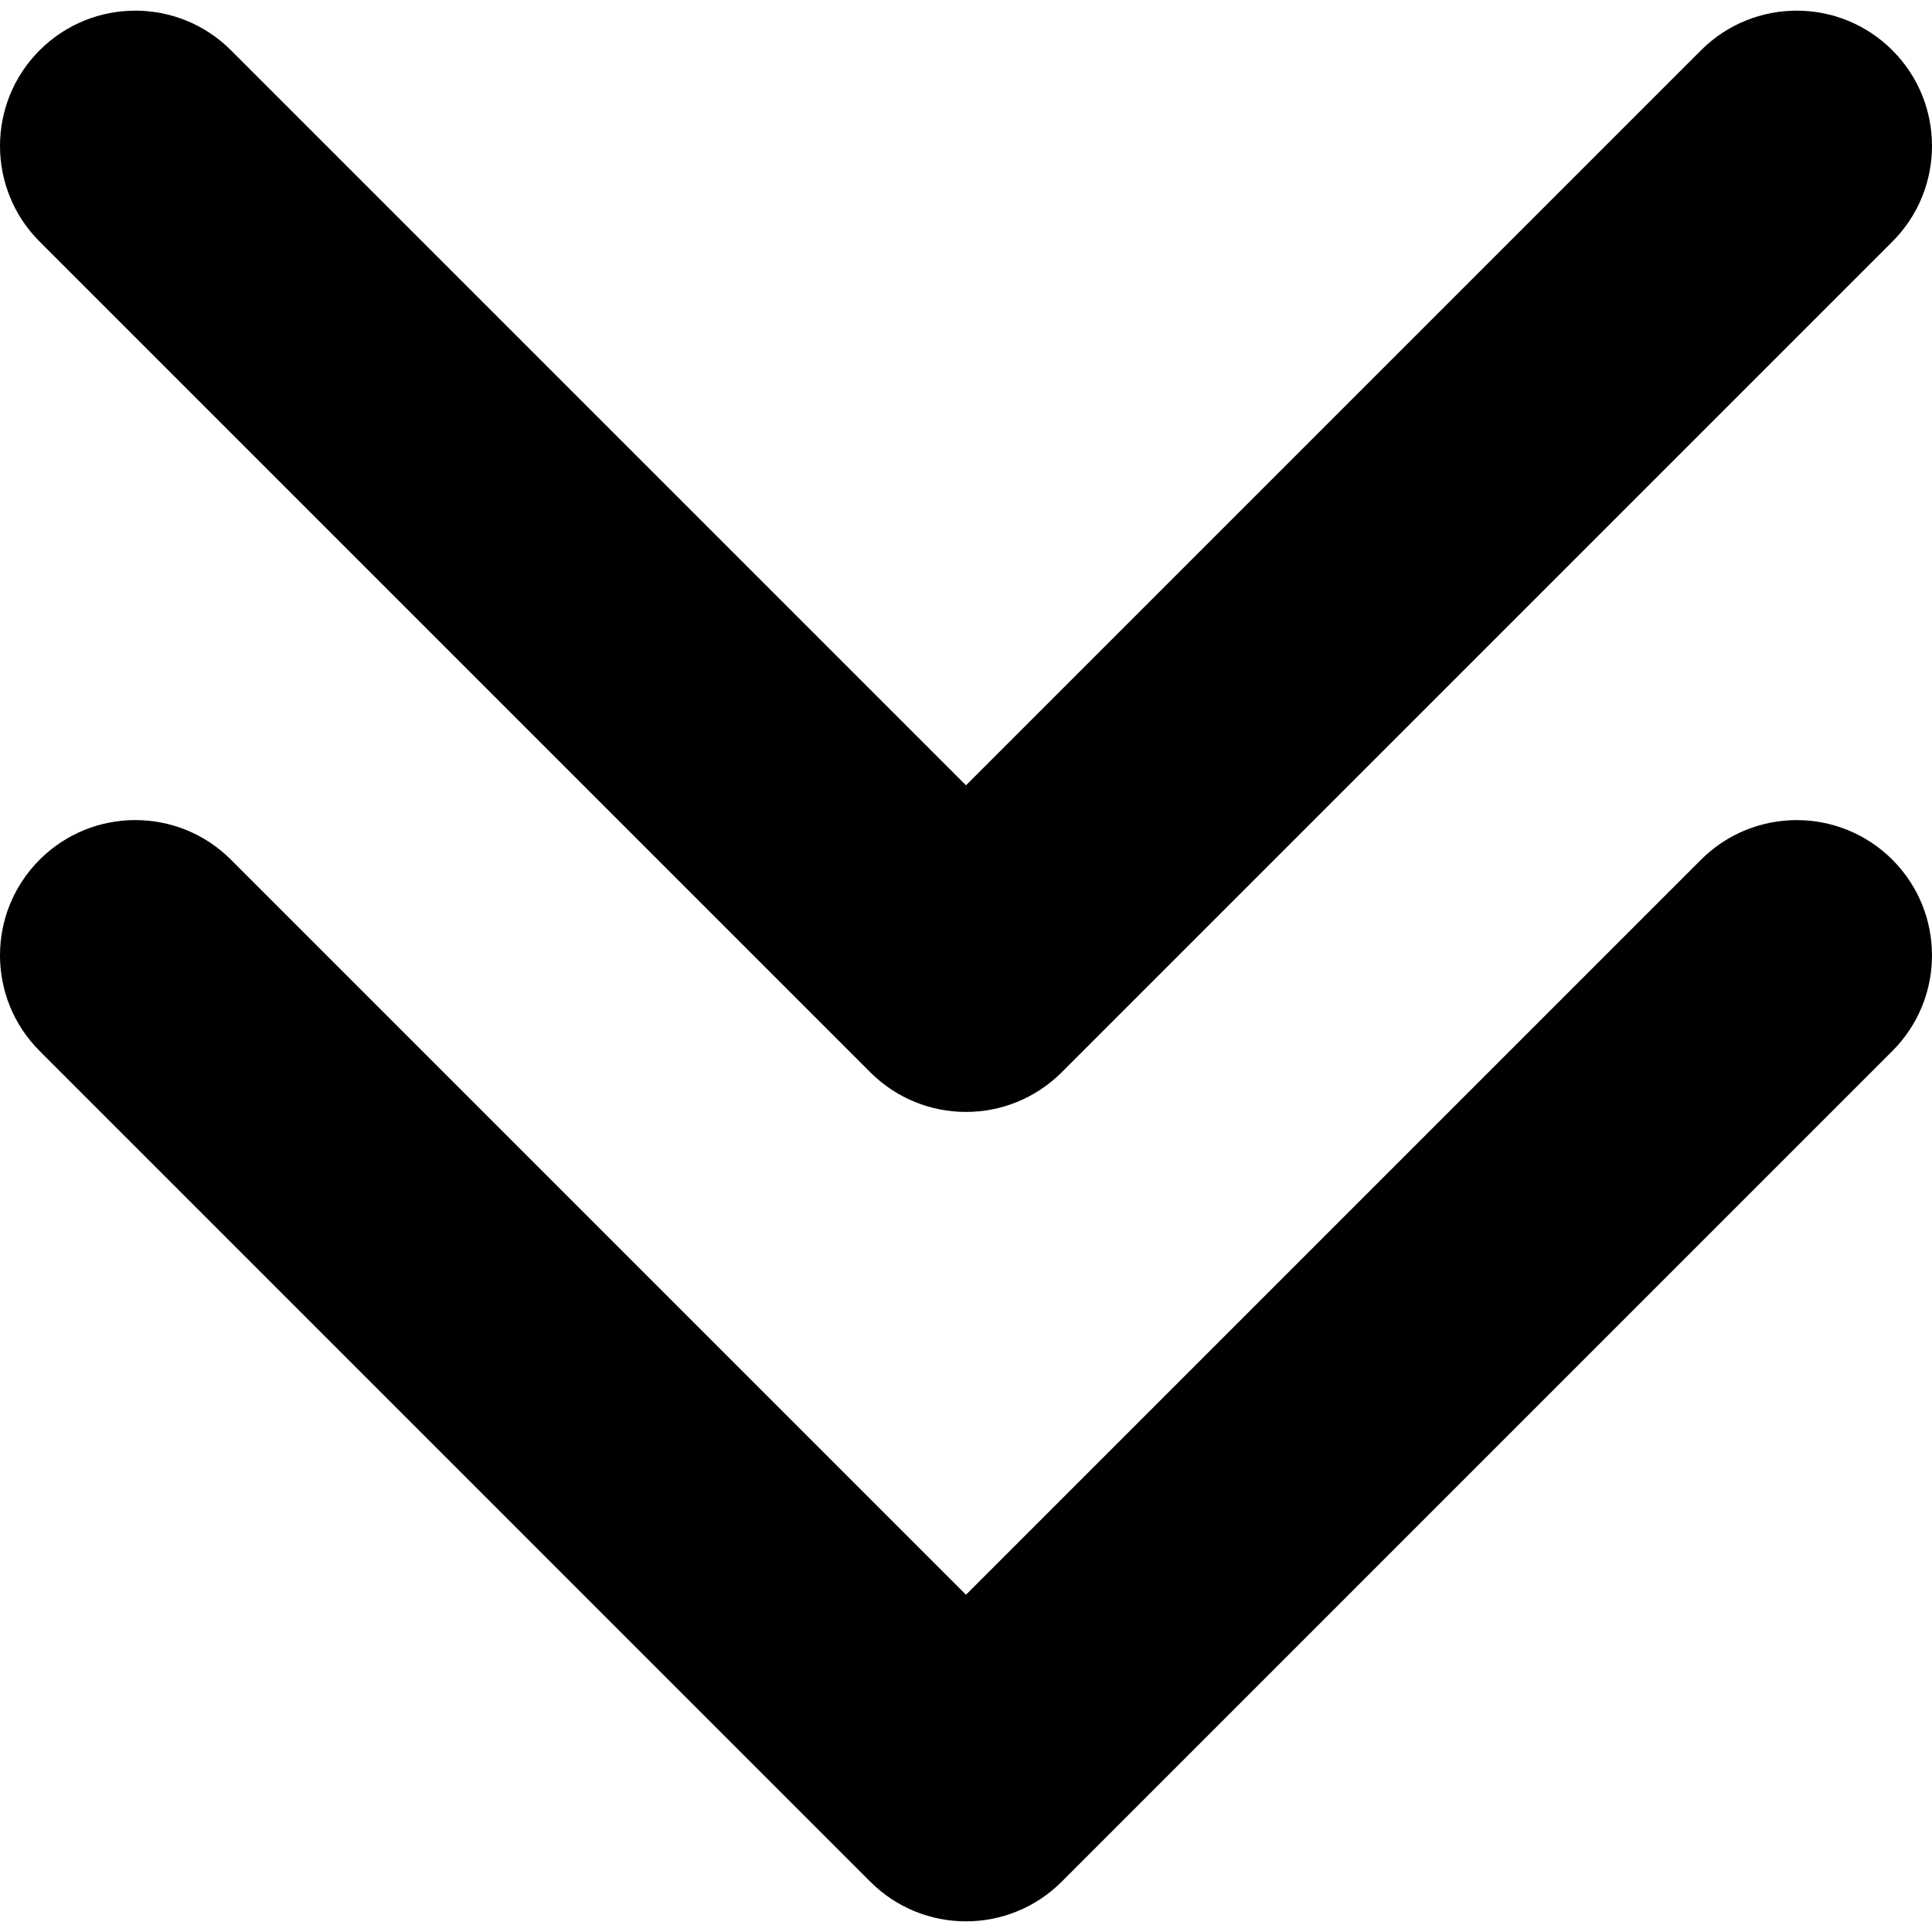
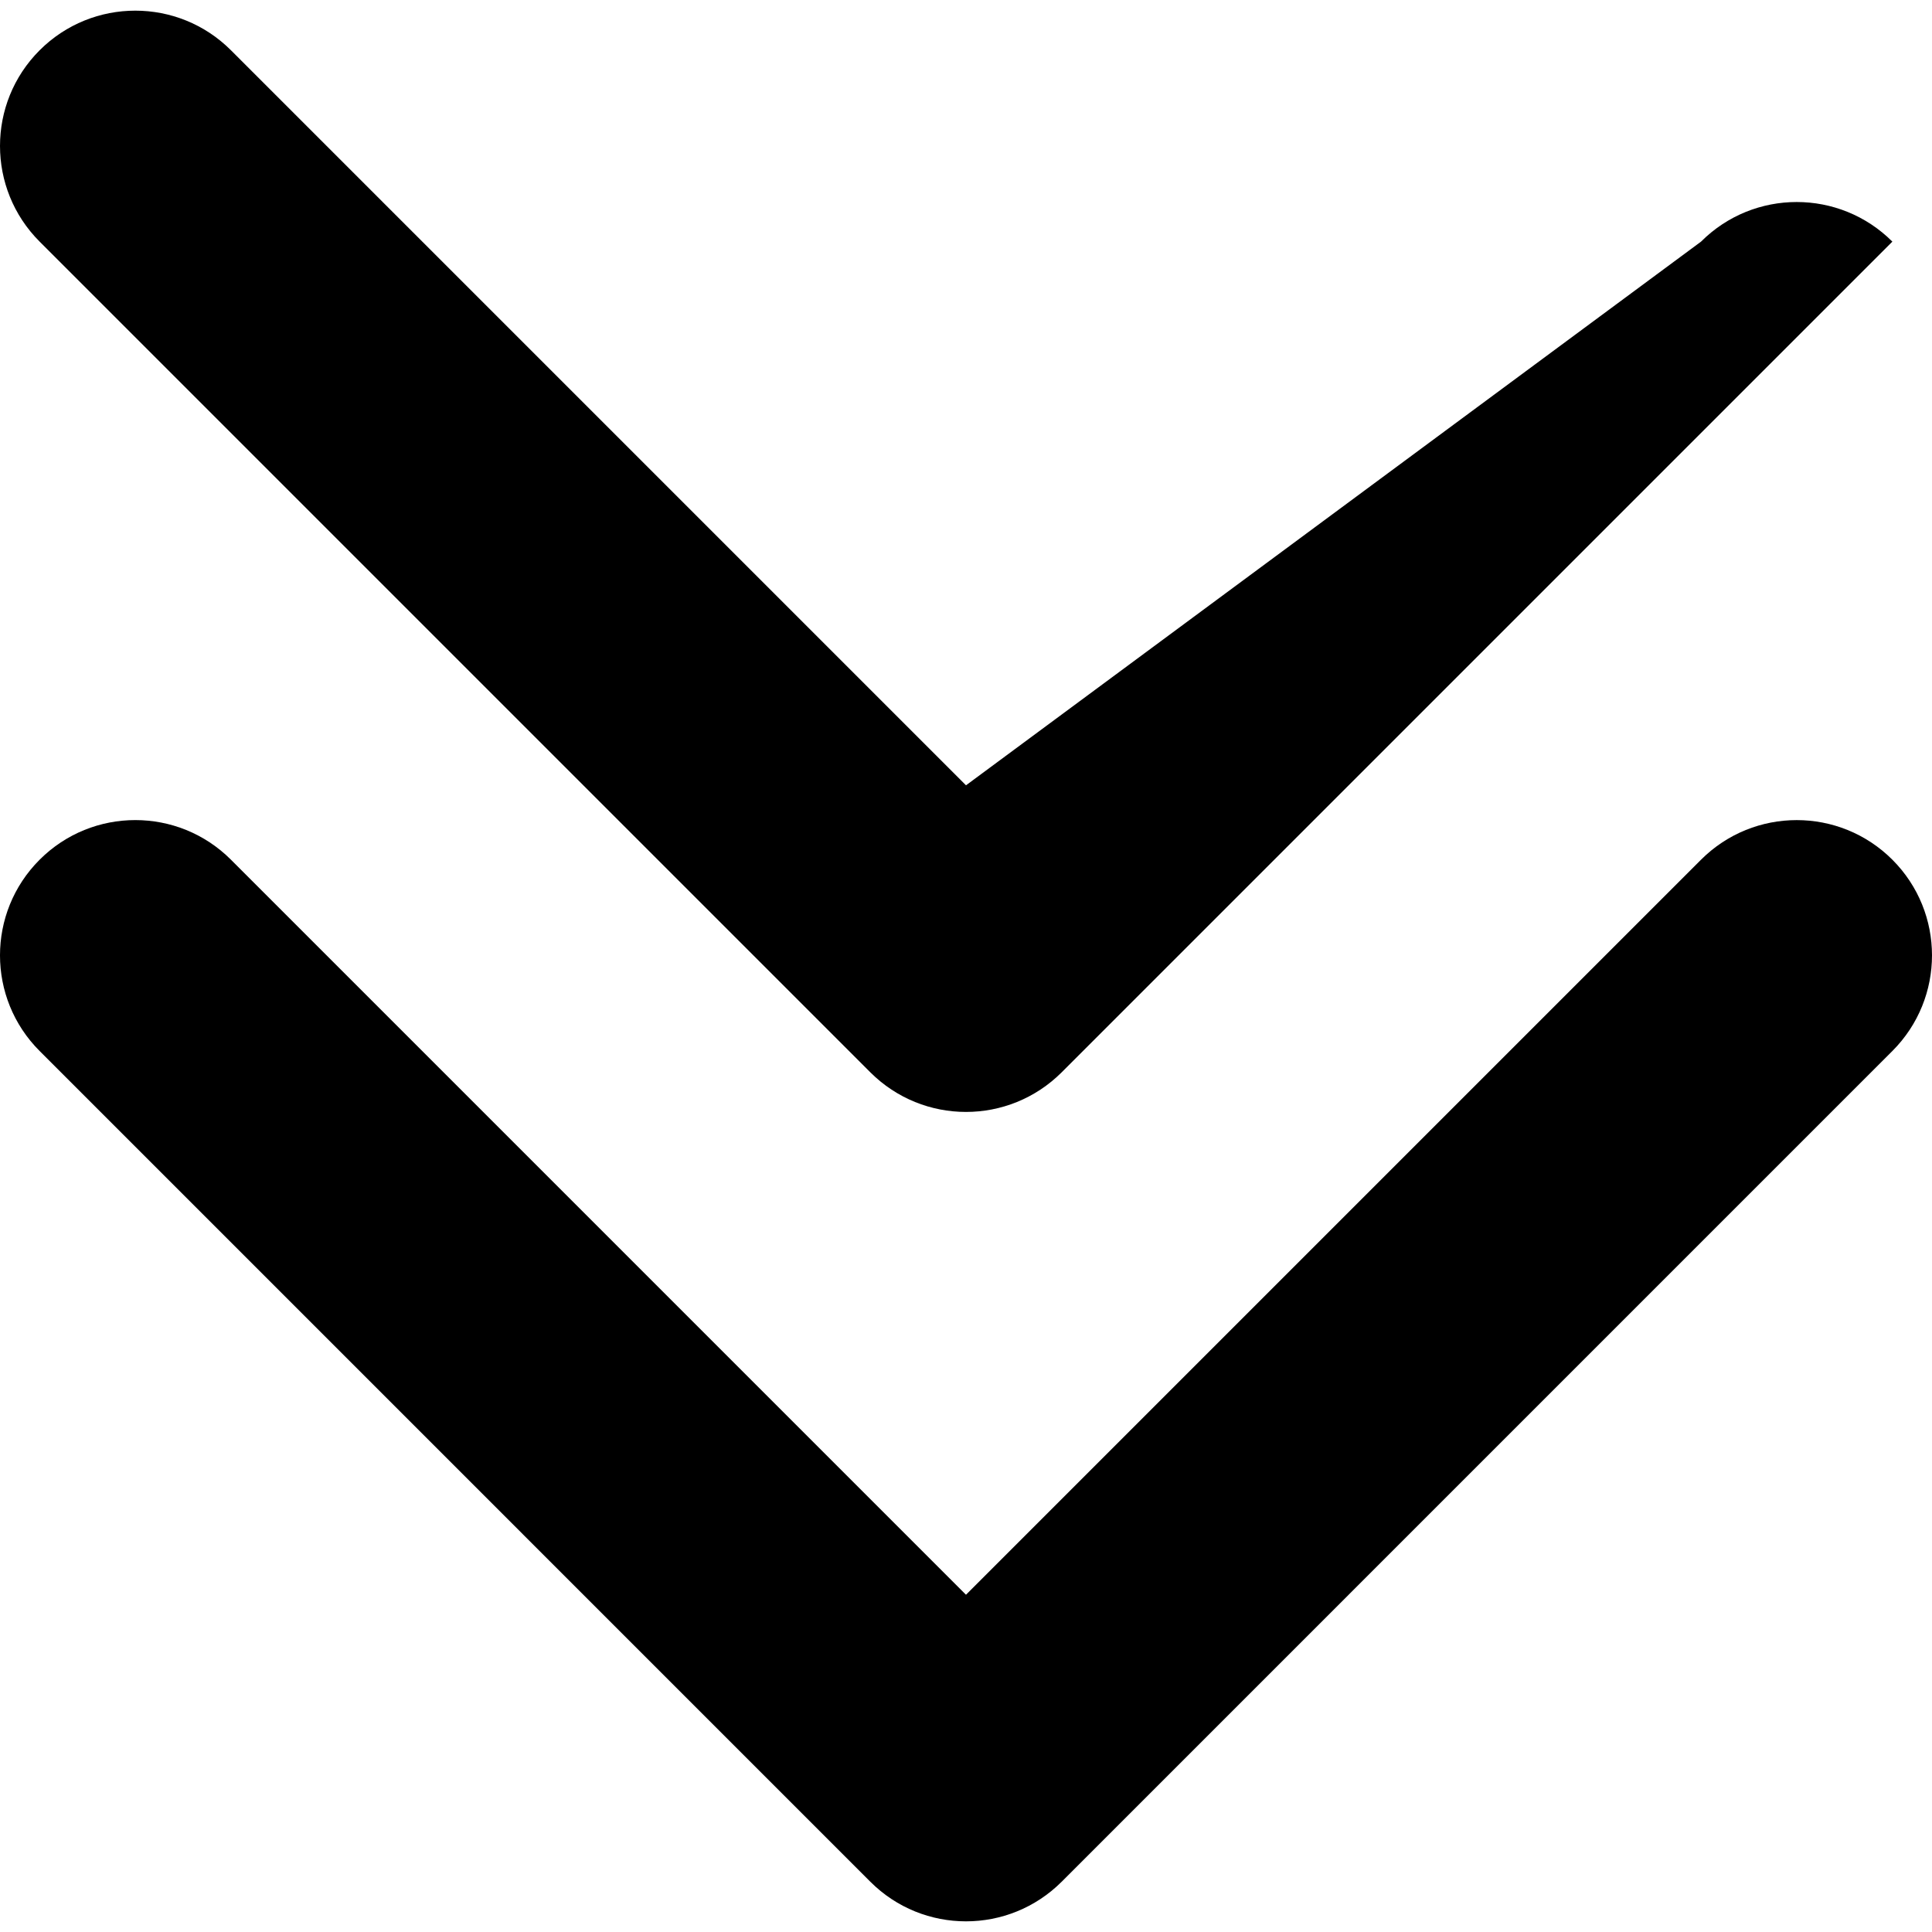
<svg xmlns="http://www.w3.org/2000/svg" version="1.1" id="Capa_1" x="0px" y="0px" width="436.717px" height="436.717px" viewBox="0 0 436.717 436.717" style="enable-background:new 0 0 436.717 436.717;" xml:space="preserve">
  <g>
-     <path d="M427.758,194.331c11.945,11.94,11.945,31.298,0,43.243L239.979,425.359c-5.97,5.958-13.796,8.949-21.622,8.949   s-15.651-2.979-21.619-8.949L8.959,237.574c-11.946-11.945-11.946-31.303,0-43.243c11.943-11.942,31.306-11.942,43.246,0   l166.151,166.152l166.152-166.152C396.448,182.395,415.818,182.395,427.758,194.331z M196.738,242.397   c5.967,5.958,13.793,8.949,21.619,8.949s15.652-2.991,21.622-8.949L427.758,54.618c11.945-11.948,11.945-31.312,0-43.255   c-11.945-11.939-31.31-11.939-43.249,0L218.357,177.515L52.206,11.363c-11.94-11.939-31.303-11.939-43.246,0   c-11.946,11.943-11.946,31.307,0,43.255L196.738,242.397z" />
+     <path d="M427.758,194.331c11.945,11.94,11.945,31.298,0,43.243L239.979,425.359c-5.97,5.958-13.796,8.949-21.622,8.949   s-15.651-2.979-21.619-8.949L8.959,237.574c-11.946-11.945-11.946-31.303,0-43.243c11.943-11.942,31.306-11.942,43.246,0   l166.151,166.152l166.152-166.152C396.448,182.395,415.818,182.395,427.758,194.331z M196.738,242.397   c5.967,5.958,13.793,8.949,21.619,8.949s15.652-2.991,21.622-8.949L427.758,54.618c-11.945-11.939-31.31-11.939-43.249,0L218.357,177.515L52.206,11.363c-11.94-11.939-31.303-11.939-43.246,0   c-11.946,11.943-11.946,31.307,0,43.255L196.738,242.397z" />
  </g>
  <g>
</g>
  <g>
</g>
  <g>
</g>
  <g>
</g>
  <g>
</g>
  <g>
</g>
  <g>
</g>
  <g>
</g>
  <g>
</g>
  <g>
</g>
  <g>
</g>
  <g>
</g>
  <g>
</g>
  <g>
</g>
  <g>
</g>
</svg>